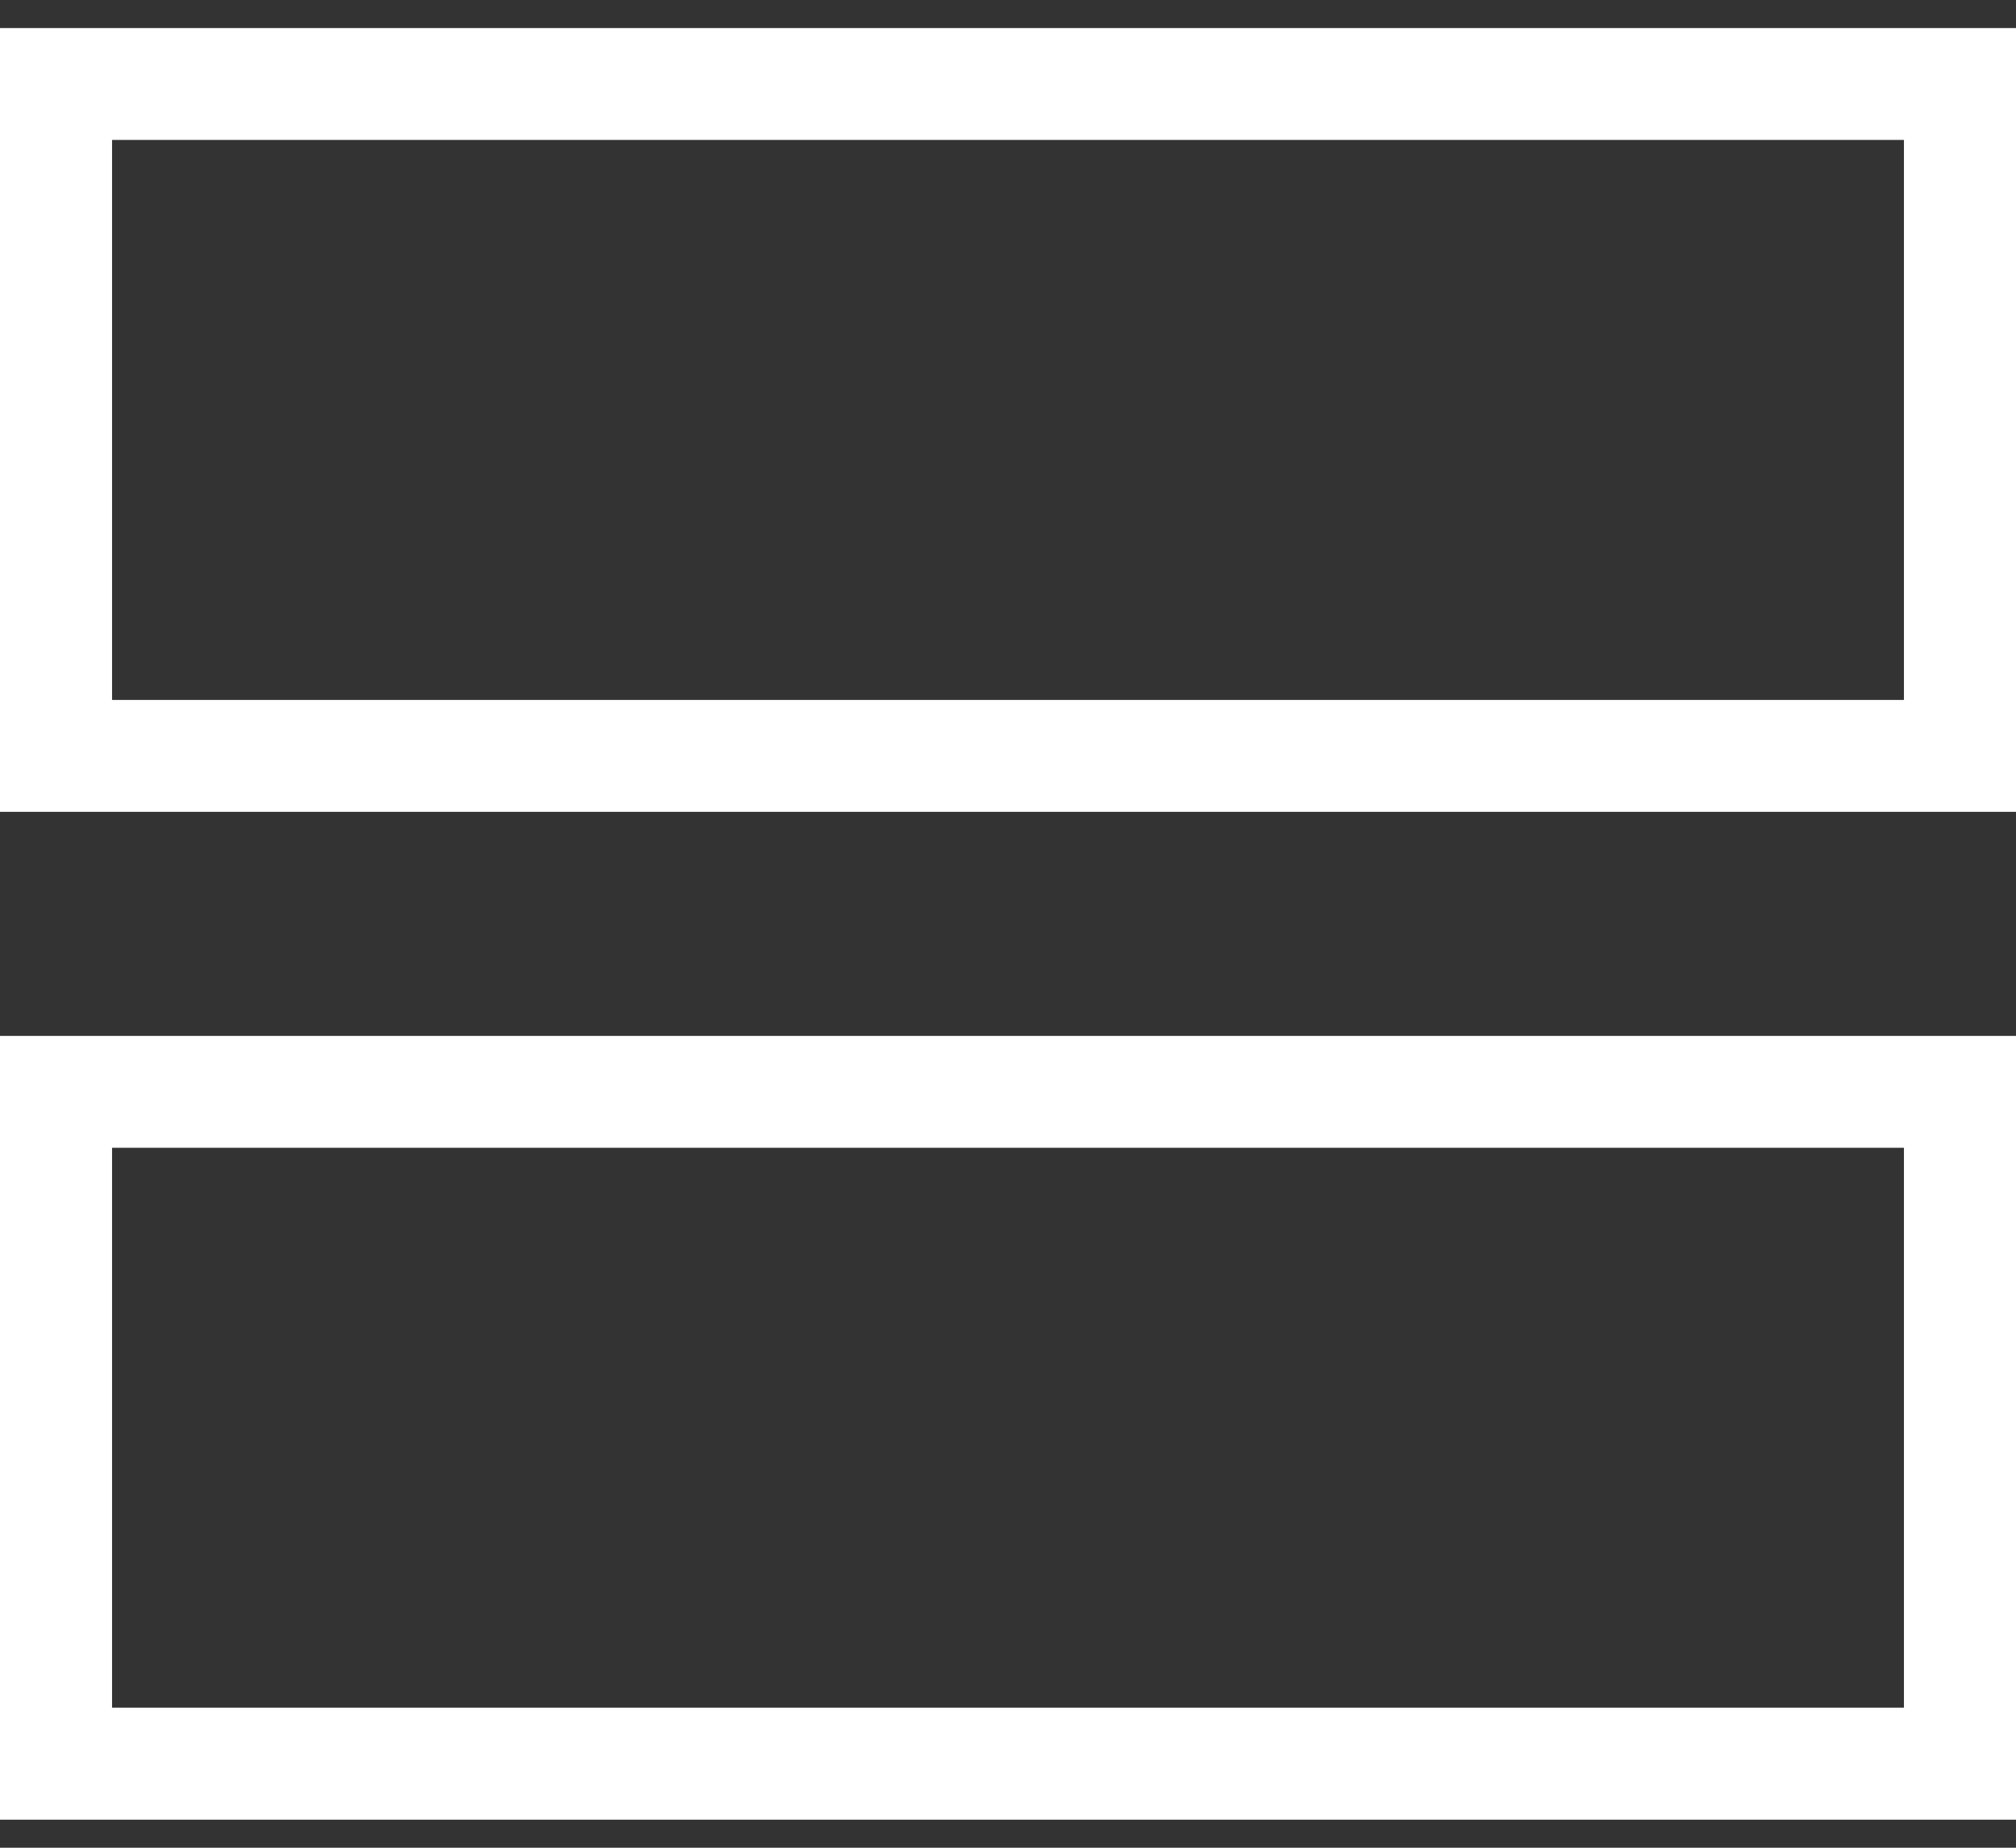
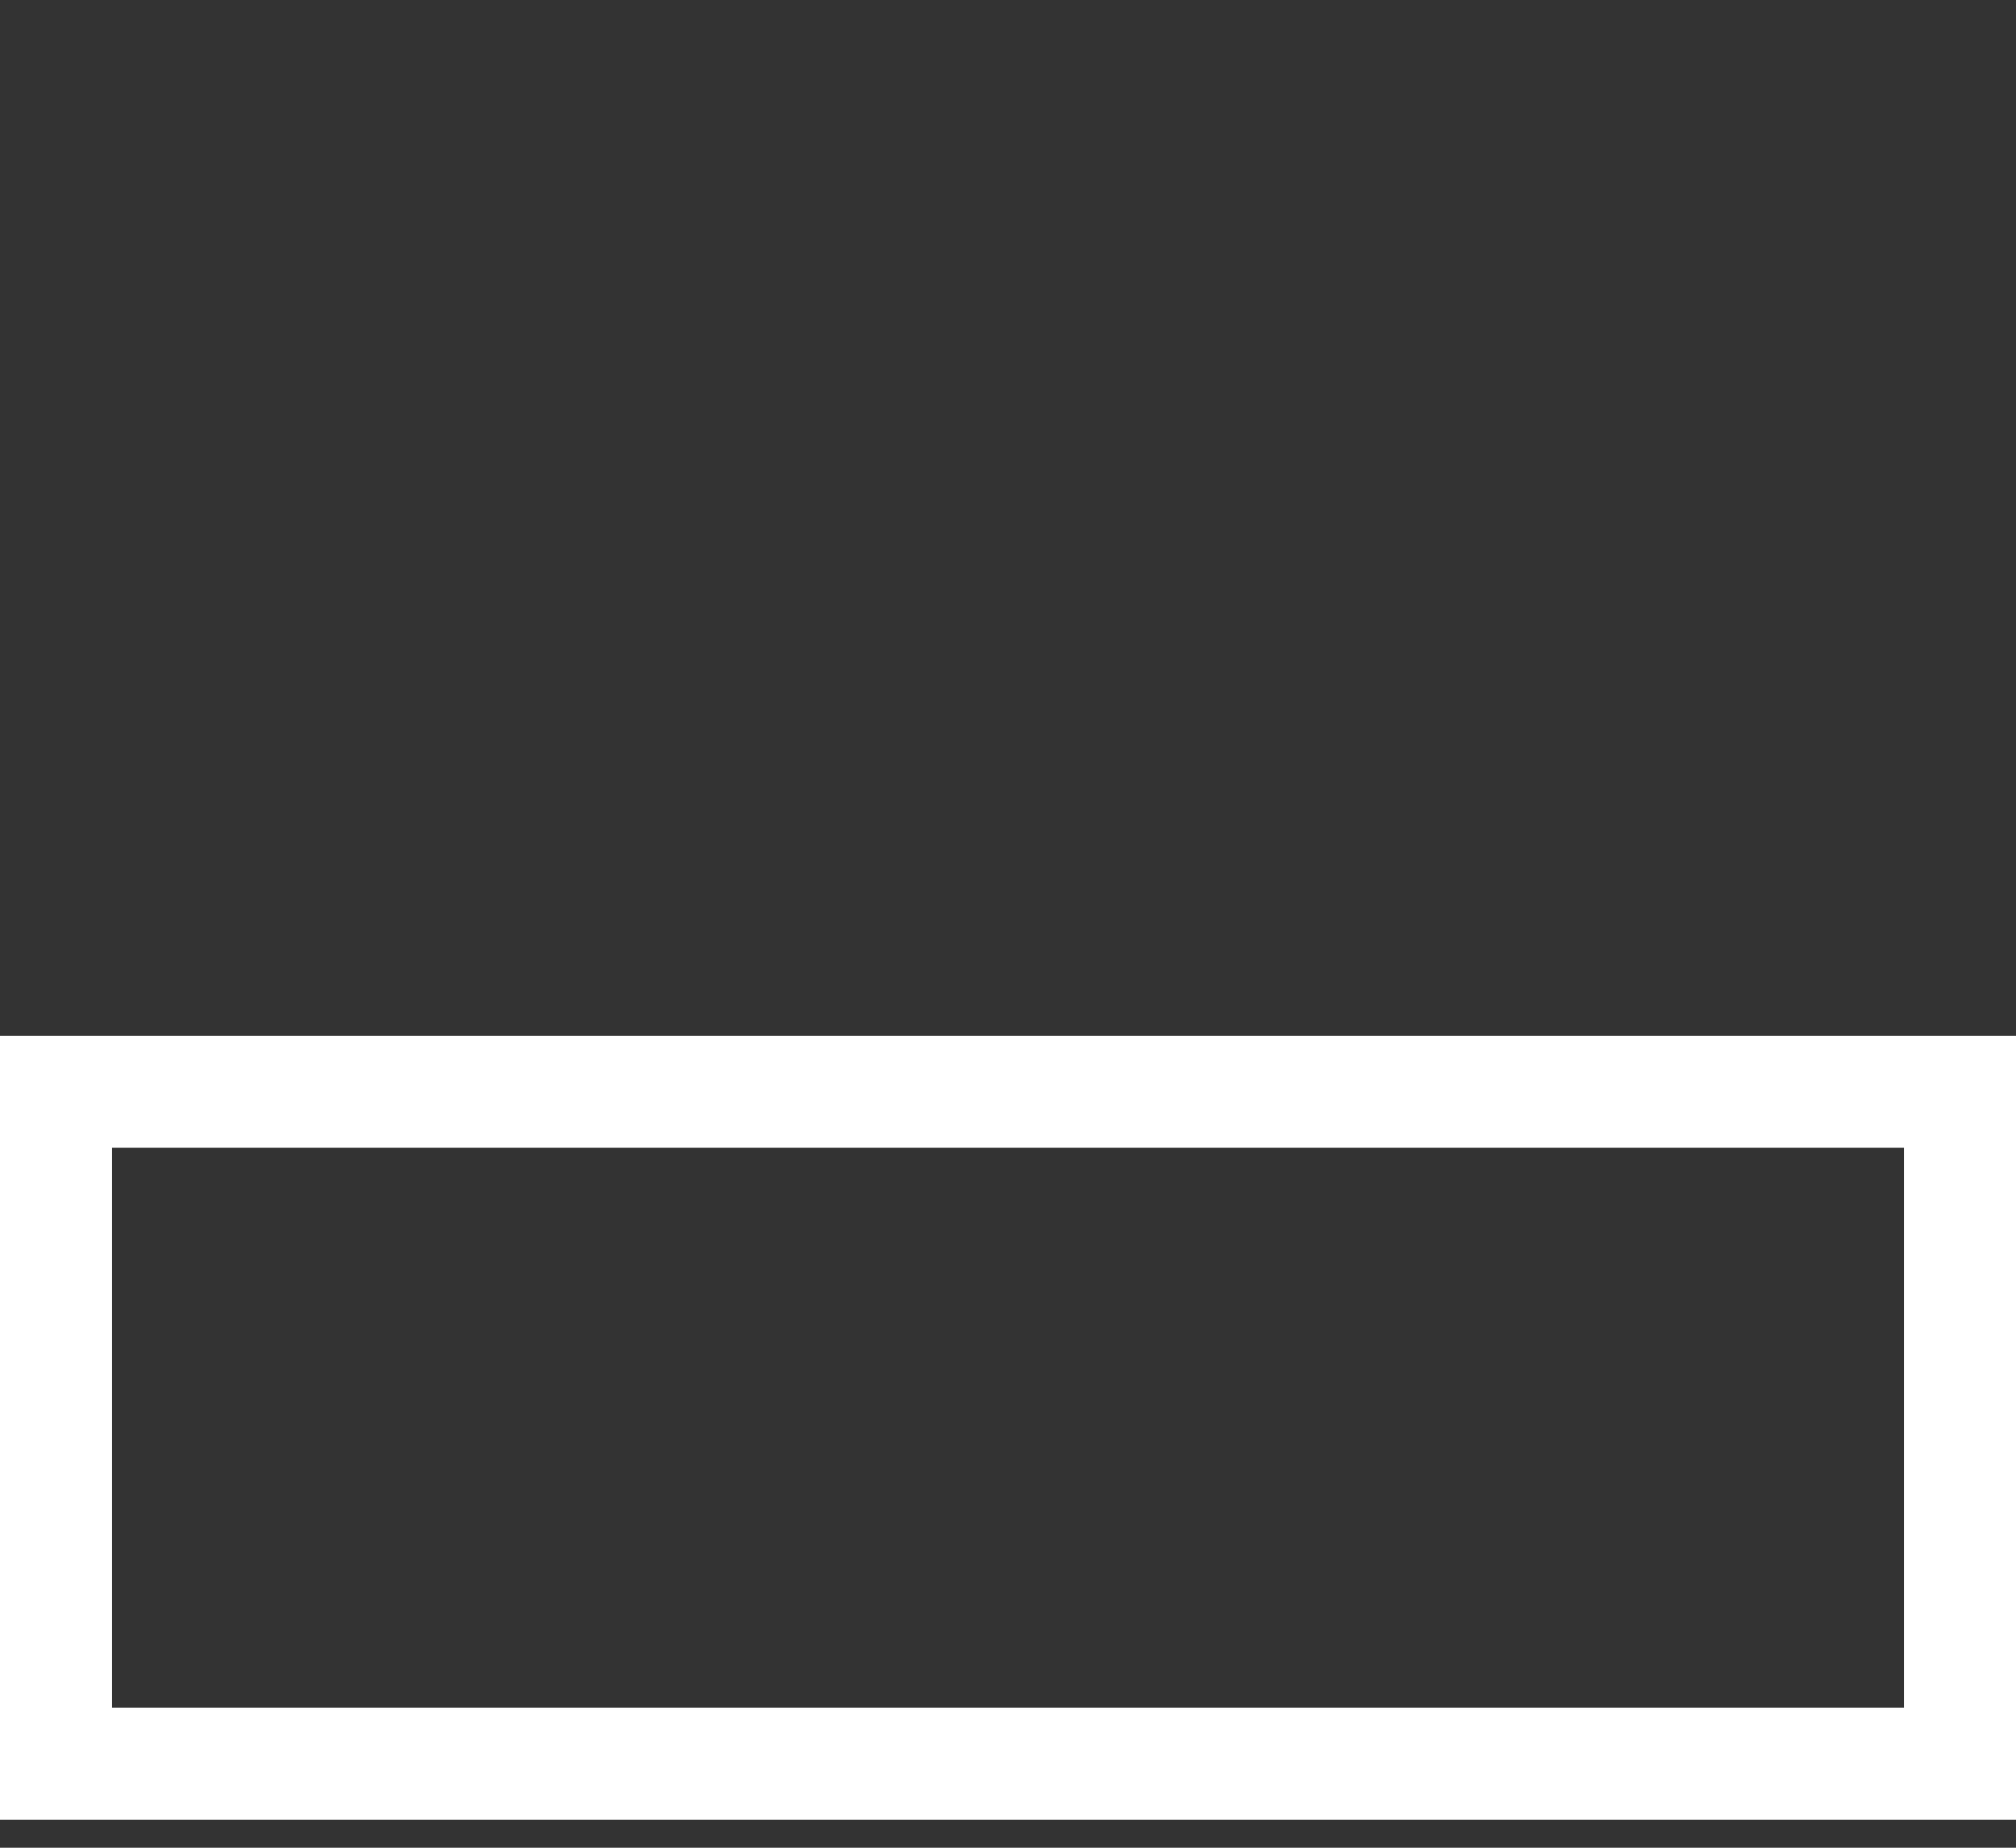
<svg xmlns="http://www.w3.org/2000/svg" width="12" height="11" viewBox="0 0 12 11" fill="none">
  <rect x="0" y="0" width="12" height="11" fill="#333333" stroke="none" />
  <path fill-rule="evenodd" clip-rule="evenodd" d="M12 10.833H0V6.167H12V10.833ZM0.667 10.166H11.333V6.833H0.667V10.166Z" fill="white" />
-   <path fill-rule="evenodd" clip-rule="evenodd" d="M12 4.833H0V0.167H12V4.833ZM0.667 4.167H11.333V0.833H0.667V4.167Z" fill="white" />
</svg>